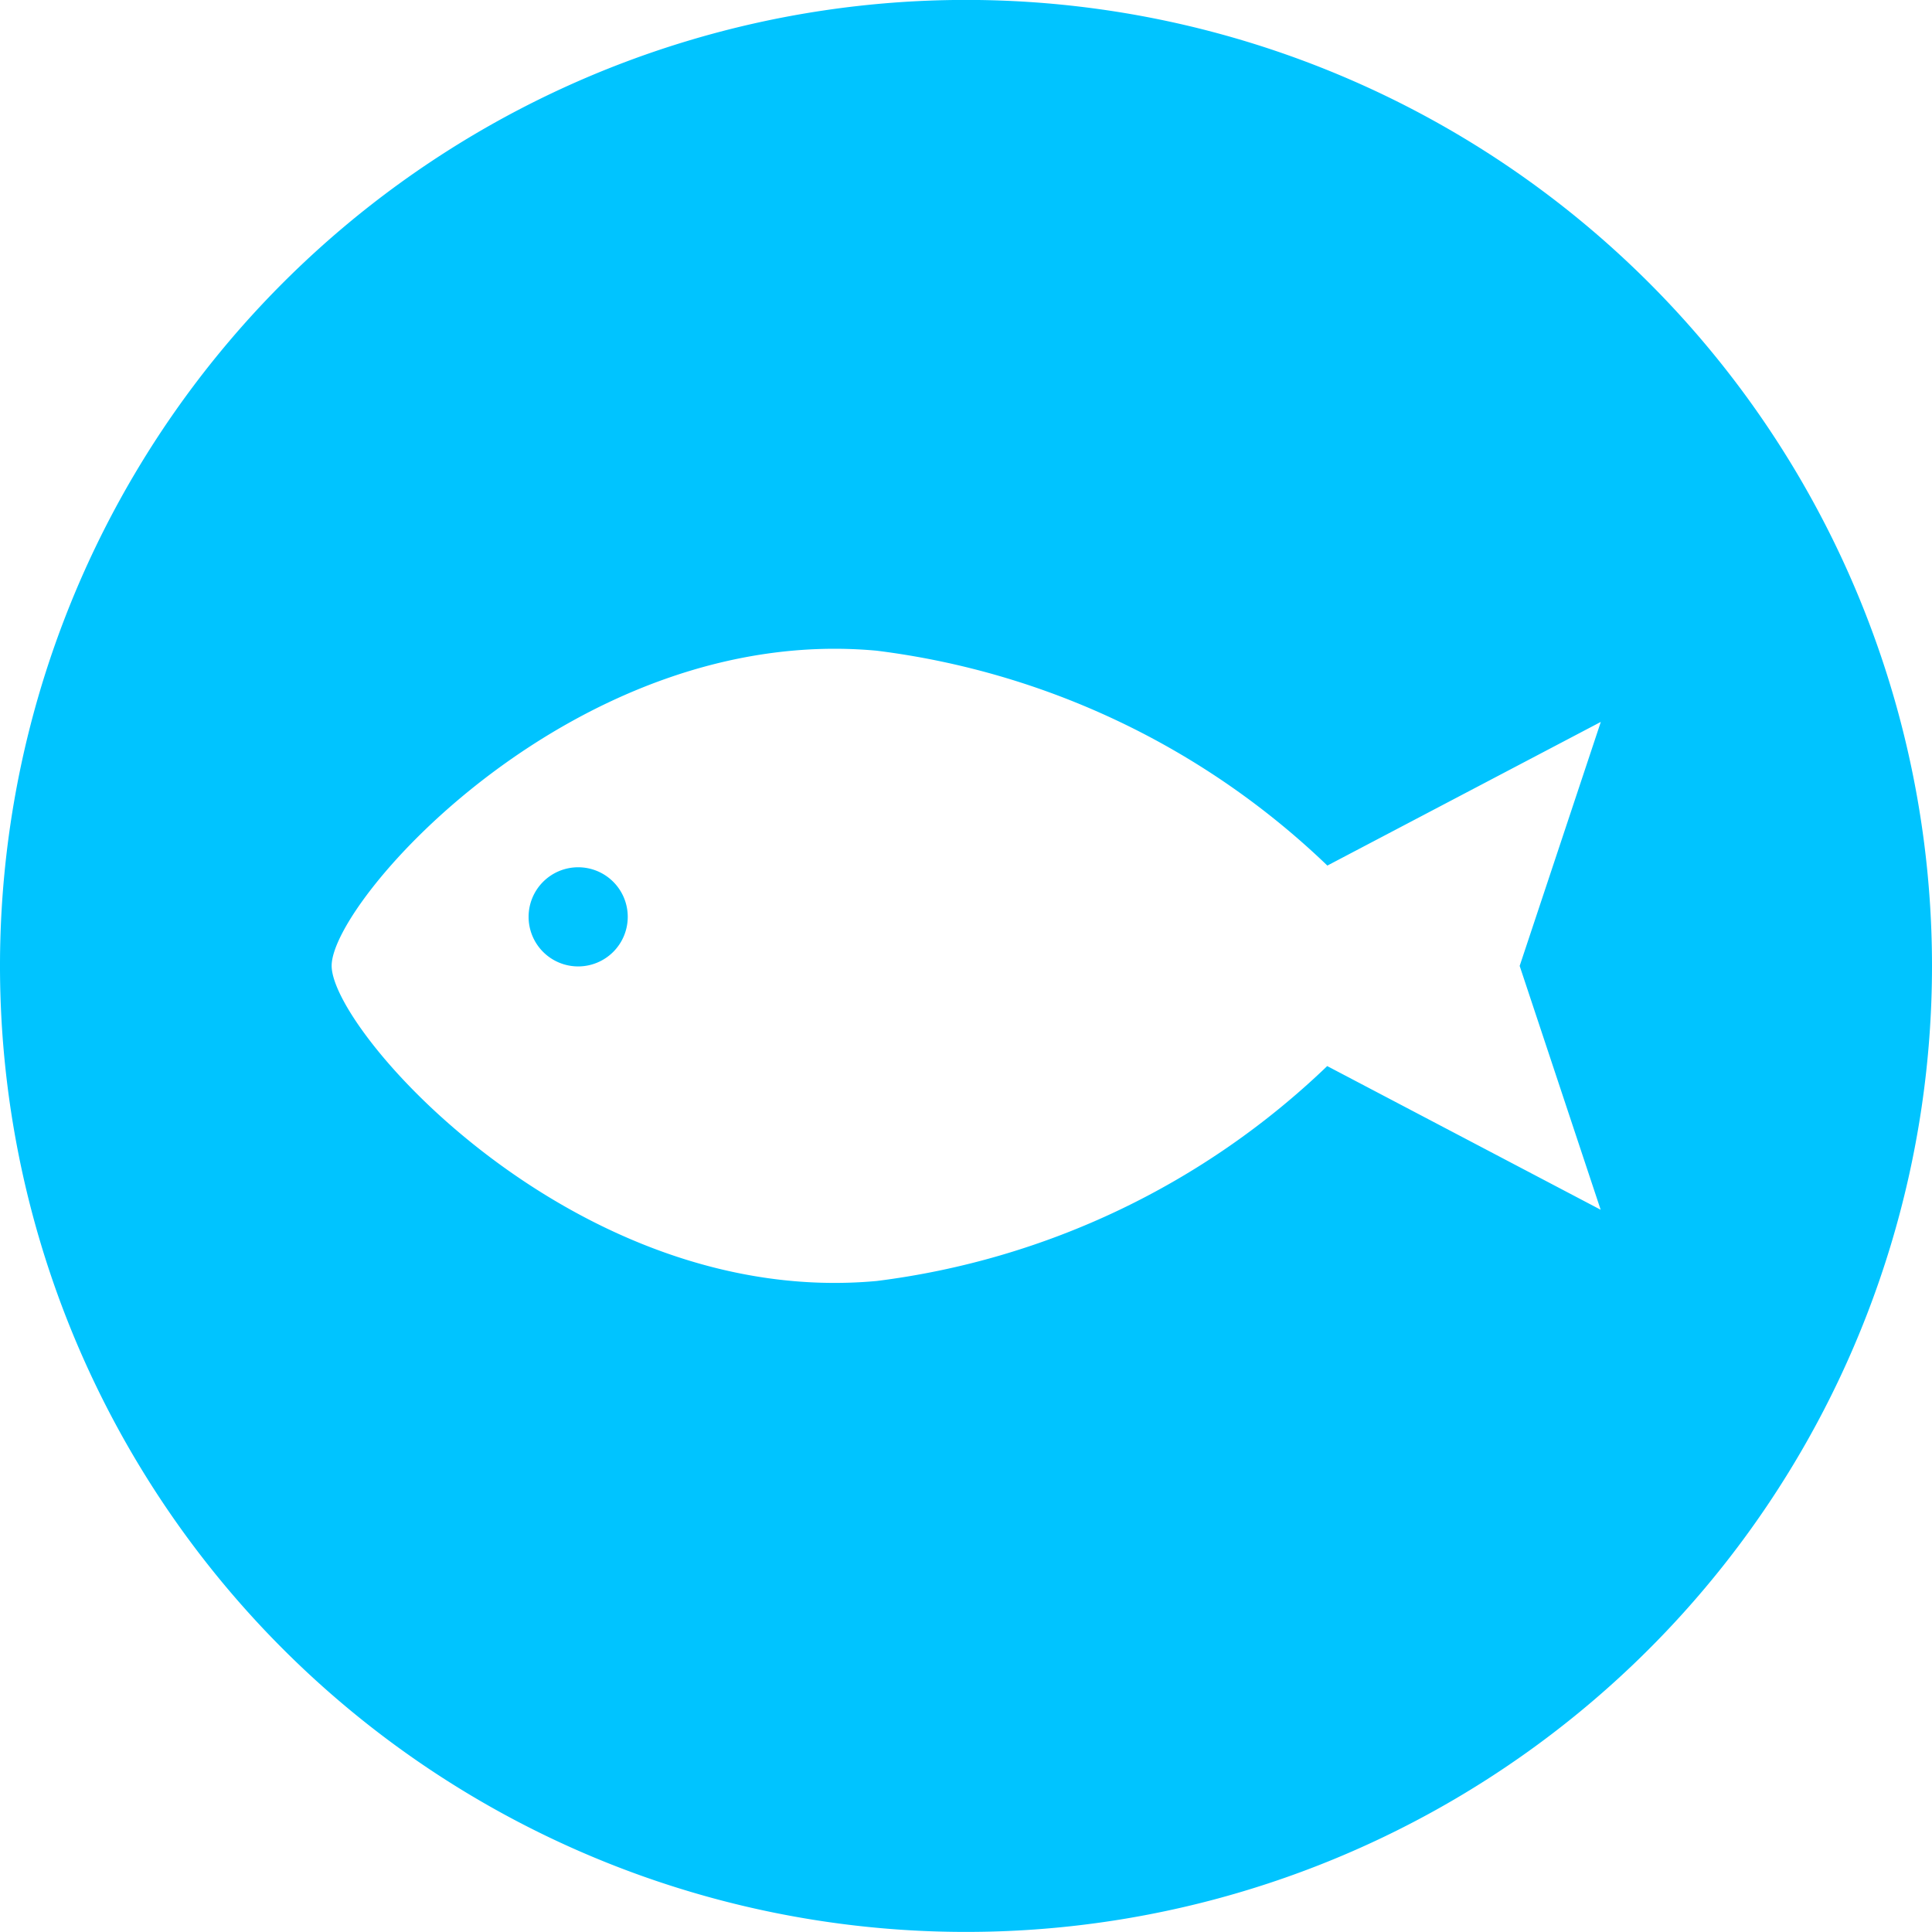
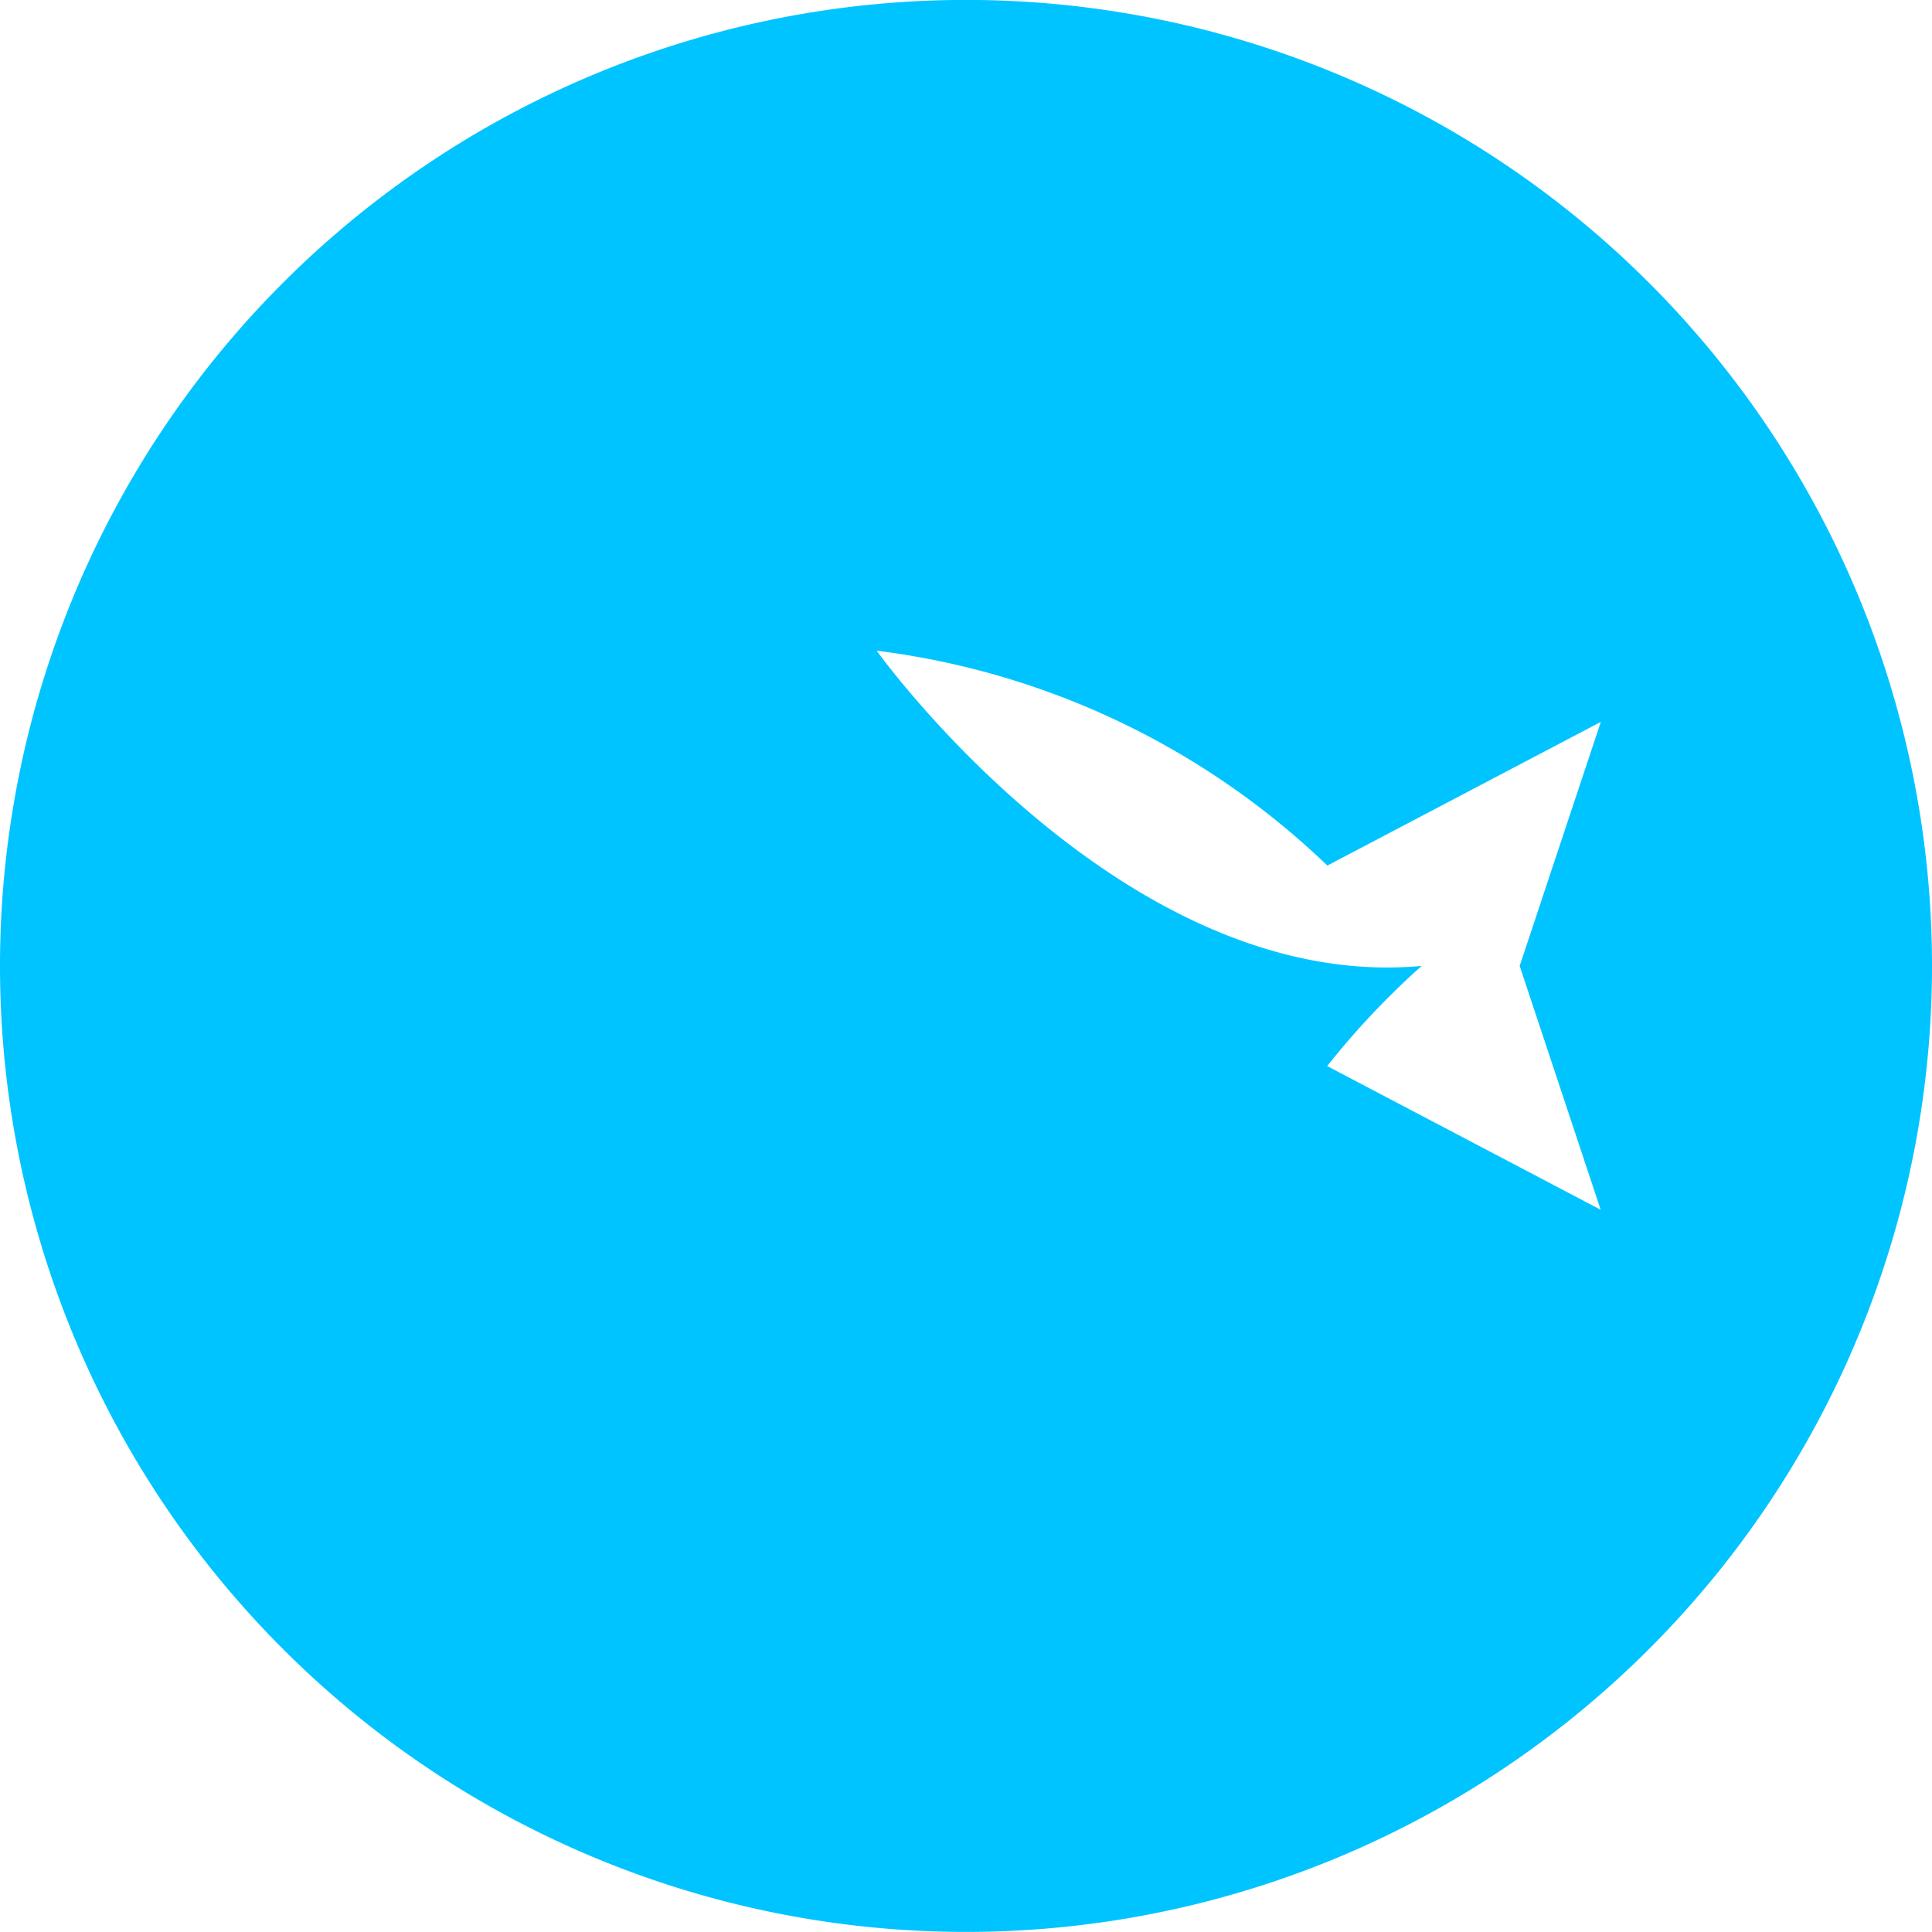
<svg xmlns="http://www.w3.org/2000/svg" width="50" height="50" viewBox="0 0 50 50">
-   <path d="M146.076,25.036a1.283,1.283,0,1,1-1.285-1.281,1.282,1.282,0,0,1,1.285,1.281m33.754,1.272a25,25,0,1,1-25-25,25,25,0,0,1,25,25m-10.671,0,2.1-6.315-7.077,3.718a20.5,20.5,0,0,0-11.664-5.561c-7.755-.713-14.105,6.443-14.105,8.154s6.35,8.872,14.105,8.158A20.5,20.5,0,0,0,164.178,28.9l7.077,3.718Z" transform="translate(-129.83 -1.31)" fill="#00c4ff" />
+   <path d="M146.076,25.036a1.283,1.283,0,1,1-1.285-1.281,1.282,1.282,0,0,1,1.285,1.281m33.754,1.272a25,25,0,1,1-25-25,25,25,0,0,1,25,25m-10.671,0,2.1-6.315-7.077,3.718a20.5,20.5,0,0,0-11.664-5.561s6.35,8.872,14.105,8.158A20.5,20.5,0,0,0,164.178,28.9l7.077,3.718Z" transform="translate(-129.83 -1.31)" fill="#00c4ff" />
</svg>